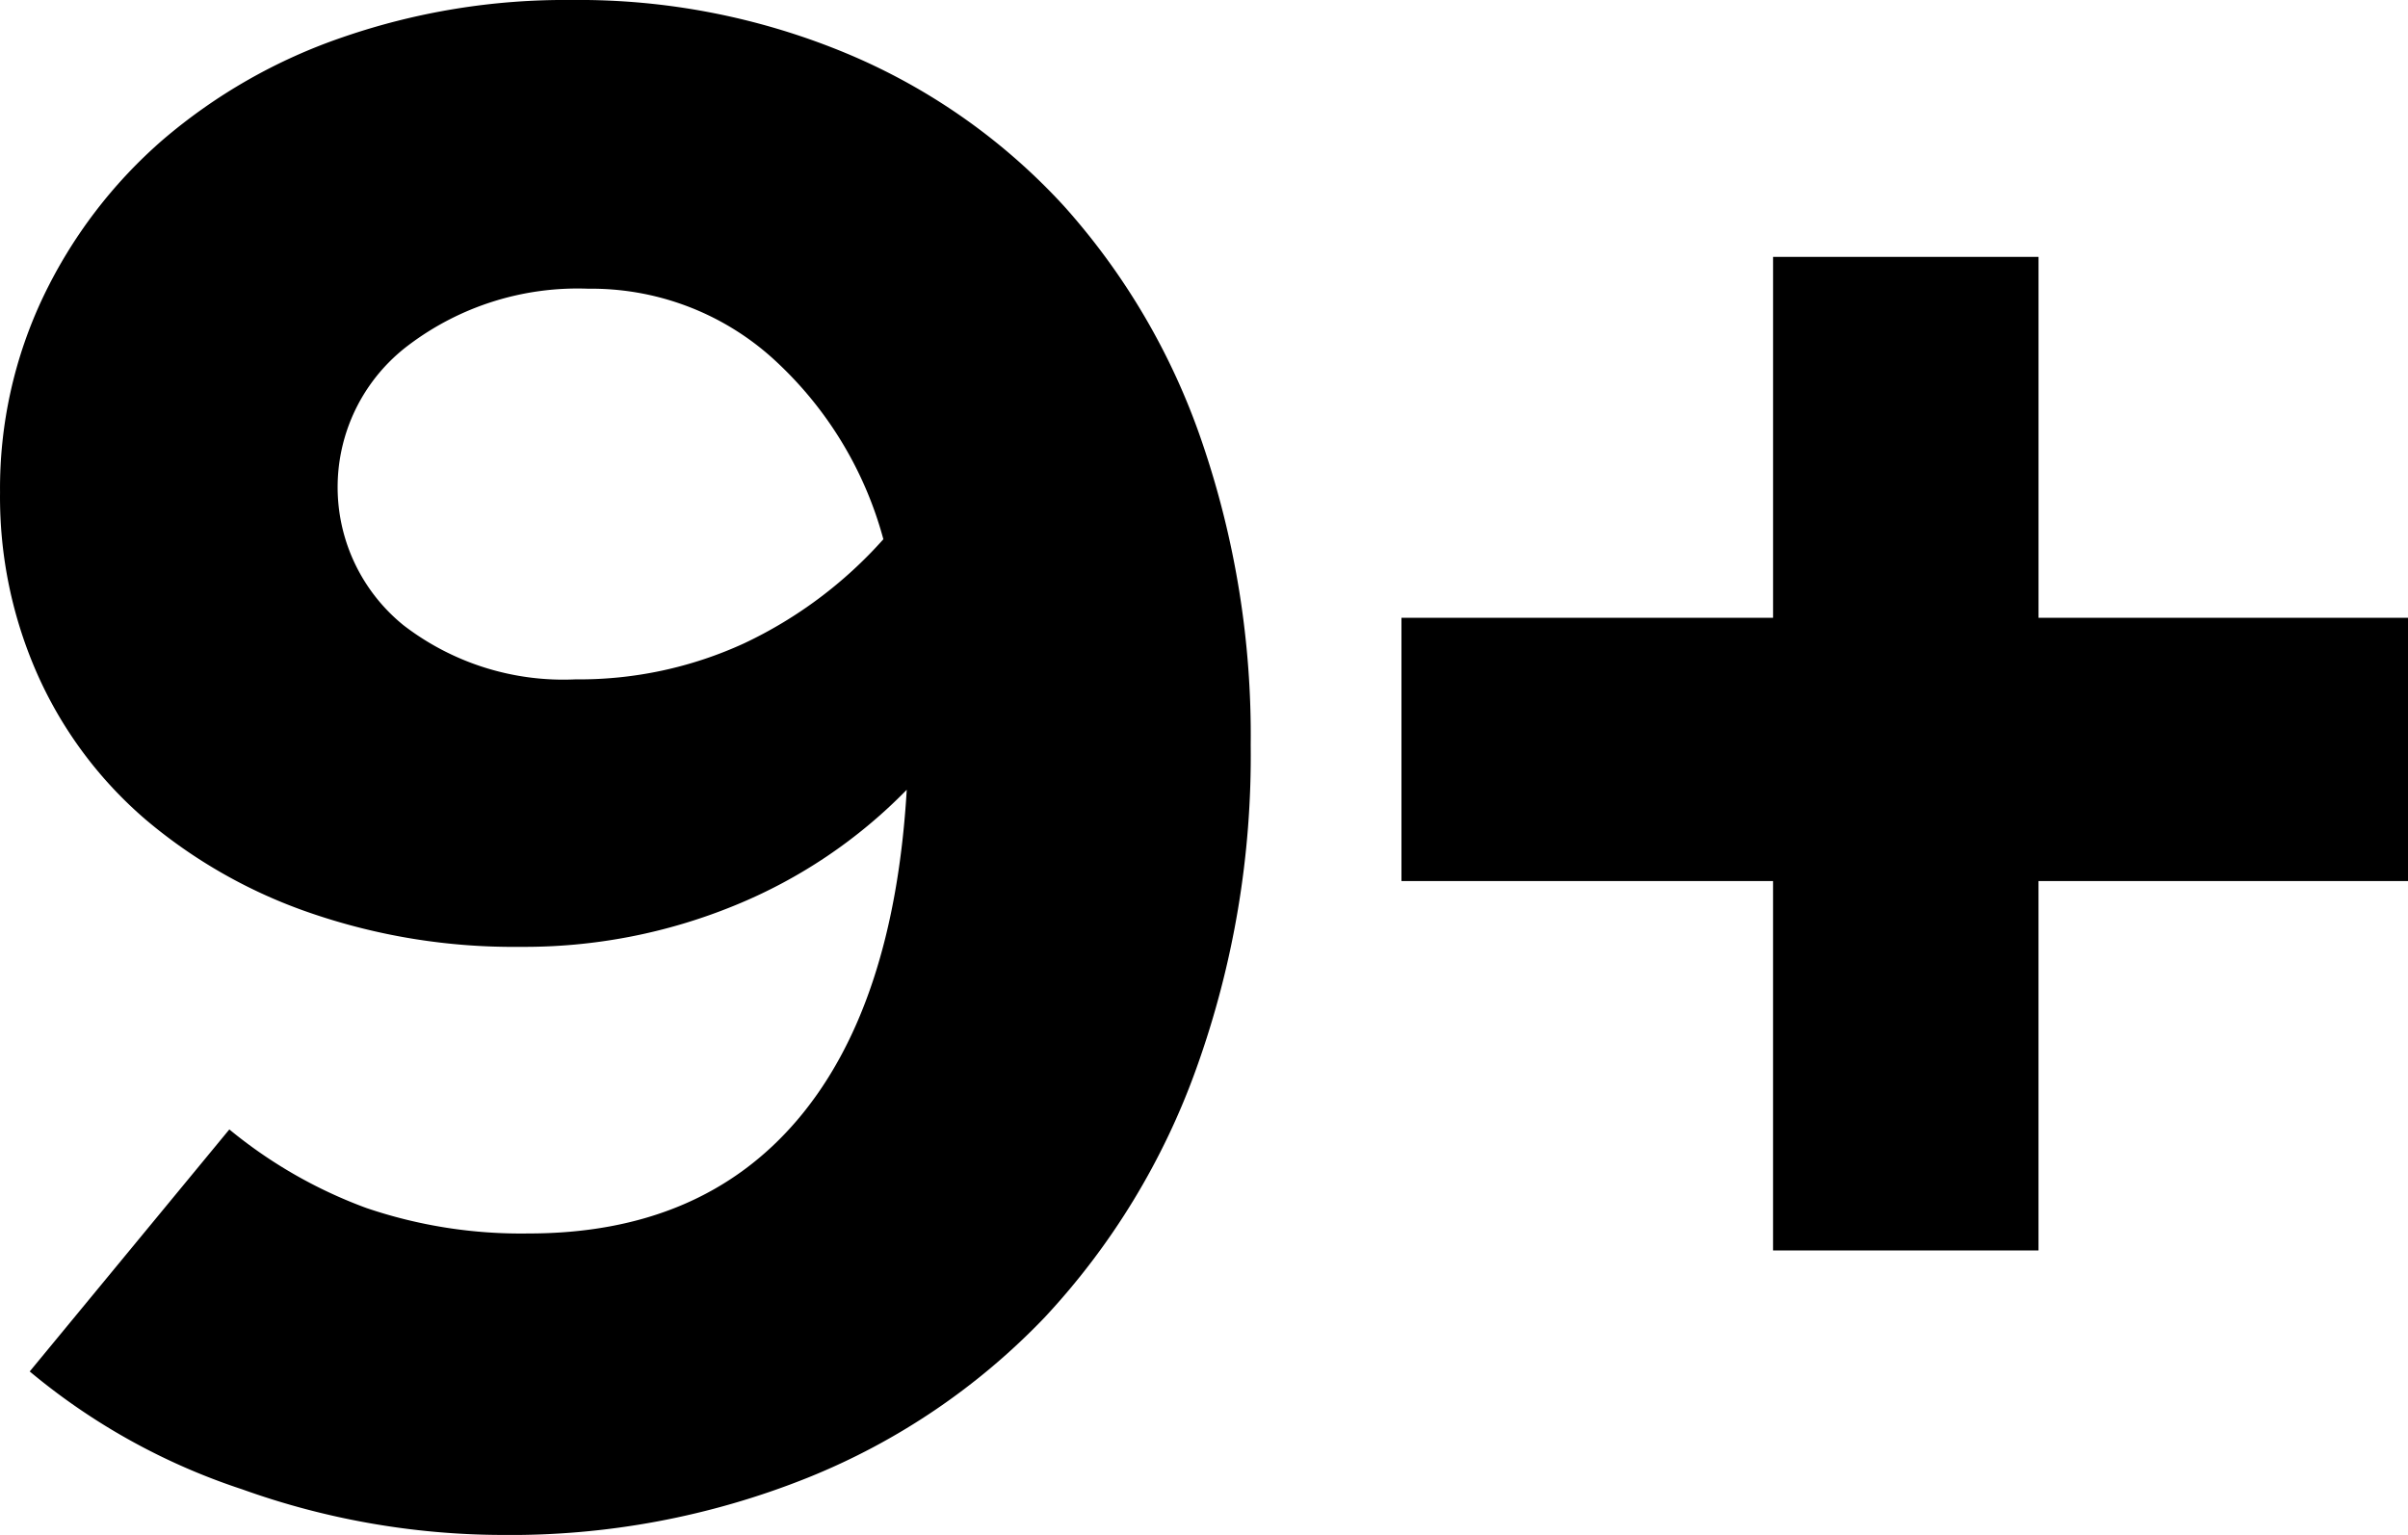
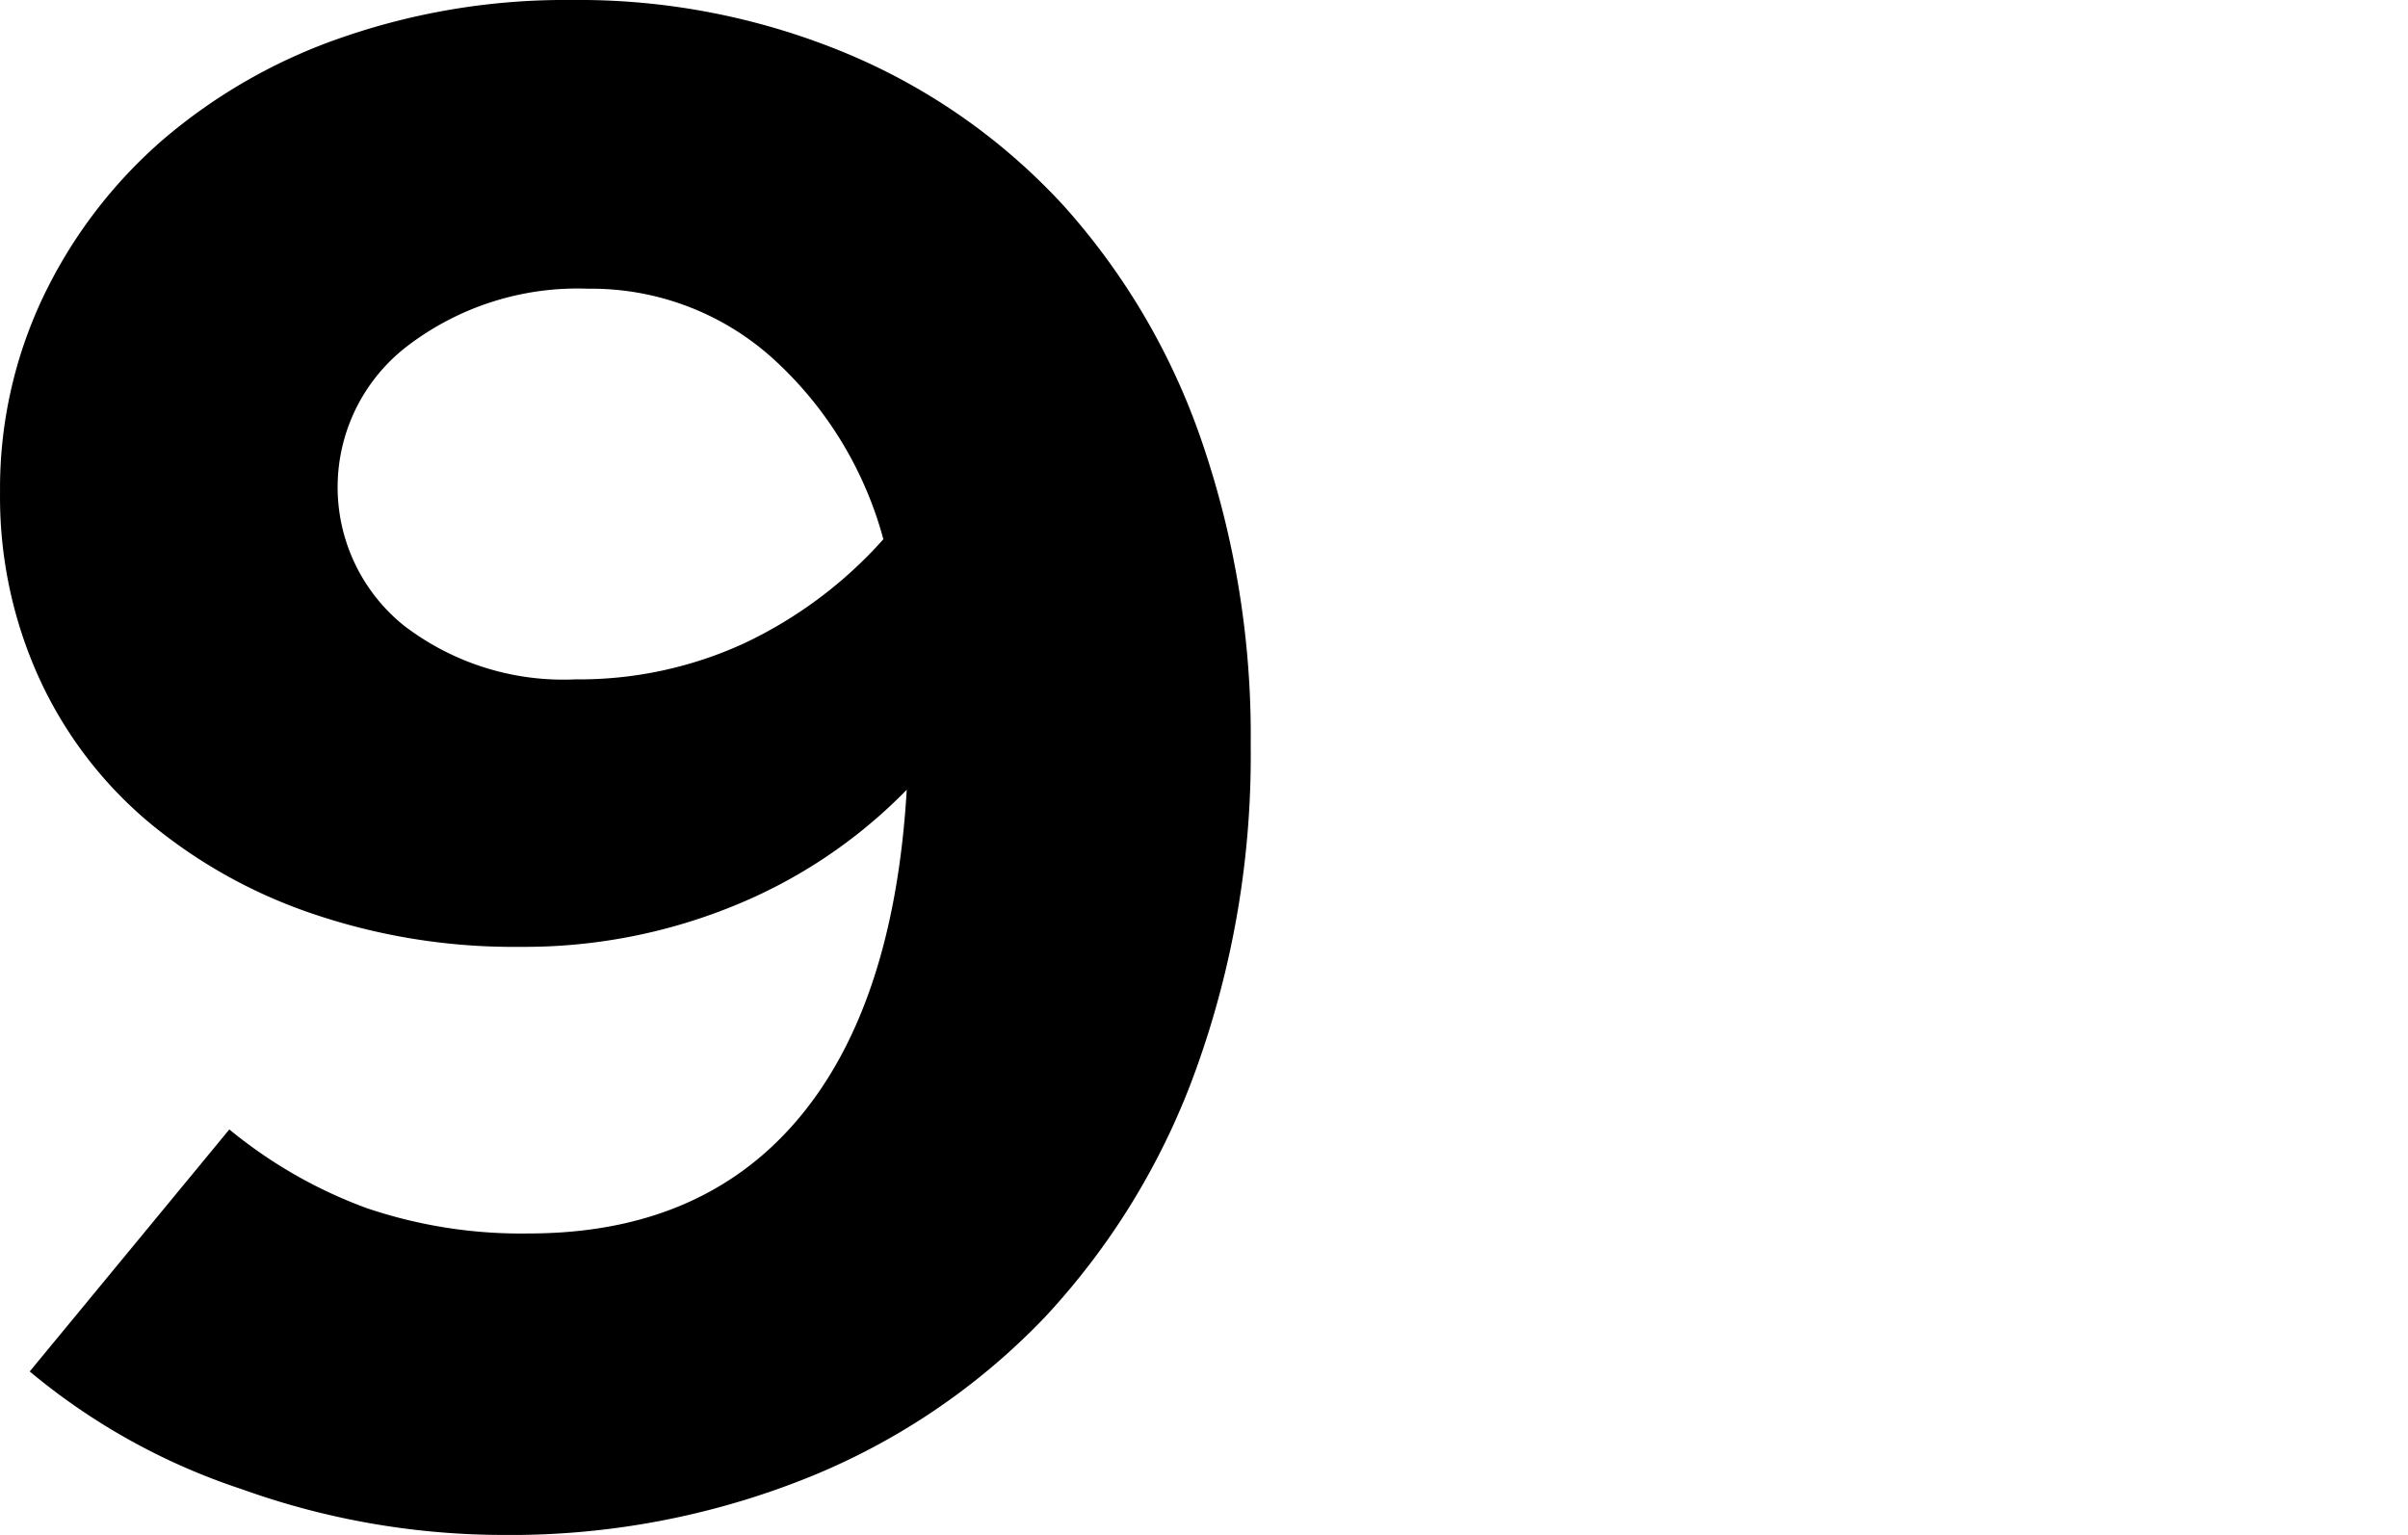
<svg xmlns="http://www.w3.org/2000/svg" id="Laag_1" data-name="Laag 1" viewBox="0 0 124.853 79.603">
  <path d="M118.419,79.378a36.108,36.108,0,0,1,14.368,2.808,32.022,32.022,0,0,1,11.176,7.872,35.424,35.424,0,0,1,7.156,12.222,46.934,46.934,0,0,1,2.532,15.744,47.931,47.931,0,0,1-2.808,16.735,37.361,37.361,0,0,1-7.872,12.937,35.113,35.113,0,0,1-12.276,8.312,41.367,41.367,0,0,1-15.909,2.973A40.172,40.172,0,0,1,101.354,156.613a33.488,33.488,0,0,1-11.01-6.11l10.35-12.552a24.413,24.413,0,0,0,7.102,4.074,24.886,24.886,0,0,0,8.423,1.321q8.918,0,13.928-5.891,5.008-5.889,5.67-17.12a26.365,26.365,0,0,1-8.918,6,28.728,28.728,0,0,1-11.12,2.147,32.329,32.329,0,0,1-10.9-1.762,26.507,26.507,0,0,1-8.533-4.845,21.376,21.376,0,0,1-5.56-7.432,22.687,22.687,0,0,1-1.981-9.523A23.128,23.128,0,0,1,91.06,94.737a25.115,25.115,0,0,1,6.166-8.093,28.517,28.517,0,0,1,9.358-5.34A35.301,35.301,0,0,1,118.419,79.378Zm.221,35.232a20.464,20.464,0,0,0,8.753-1.872,22.535,22.535,0,0,0,7.212-5.395,19.499,19.499,0,0,0-5.836-9.469,14.041,14.041,0,0,0-9.469-3.523,14.536,14.536,0,0,0-9.303,2.918,9.215,9.215,0,0,0-.275,14.533A13.579,13.579,0,0,0,118.64,114.61Z" transform="translate(-88.803 -79.378)" />
-   <path d="M194.498,144.227h-13.763V125.07H161.468V111.417h19.268V92.7h13.763v18.717h19.157V125.07H194.498Z" transform="translate(-88.803 -79.378)" />
</svg>